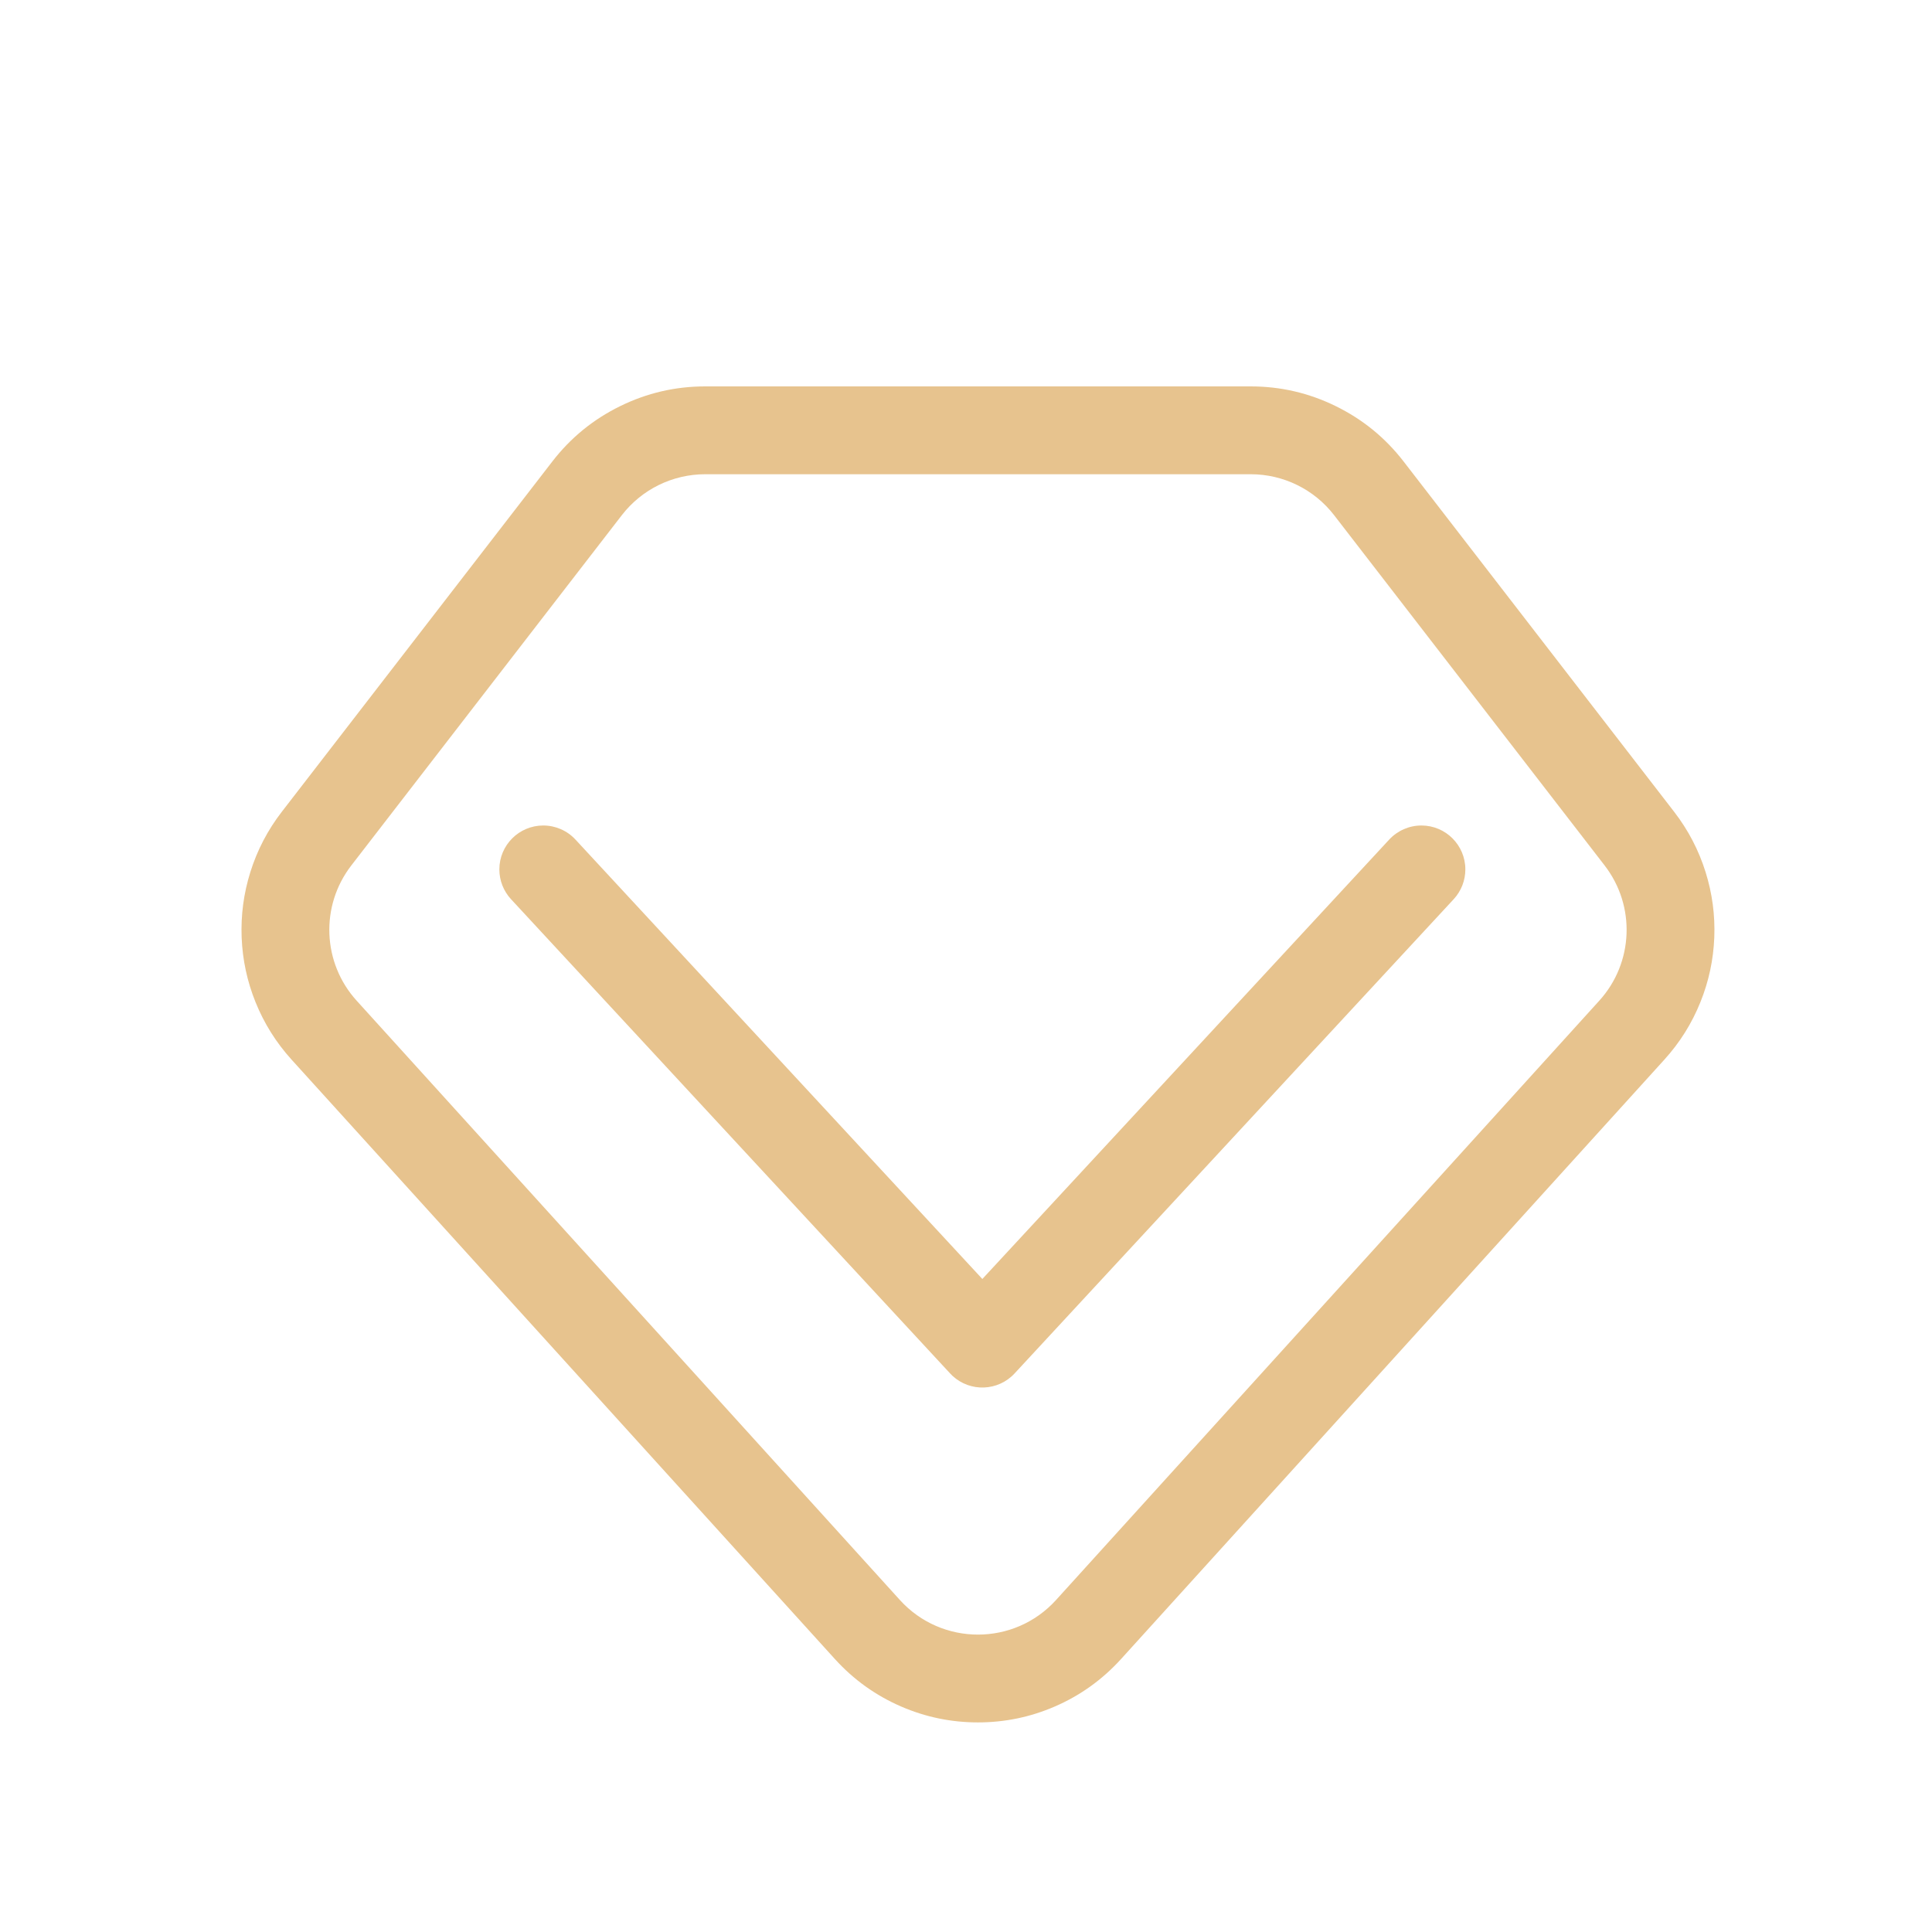
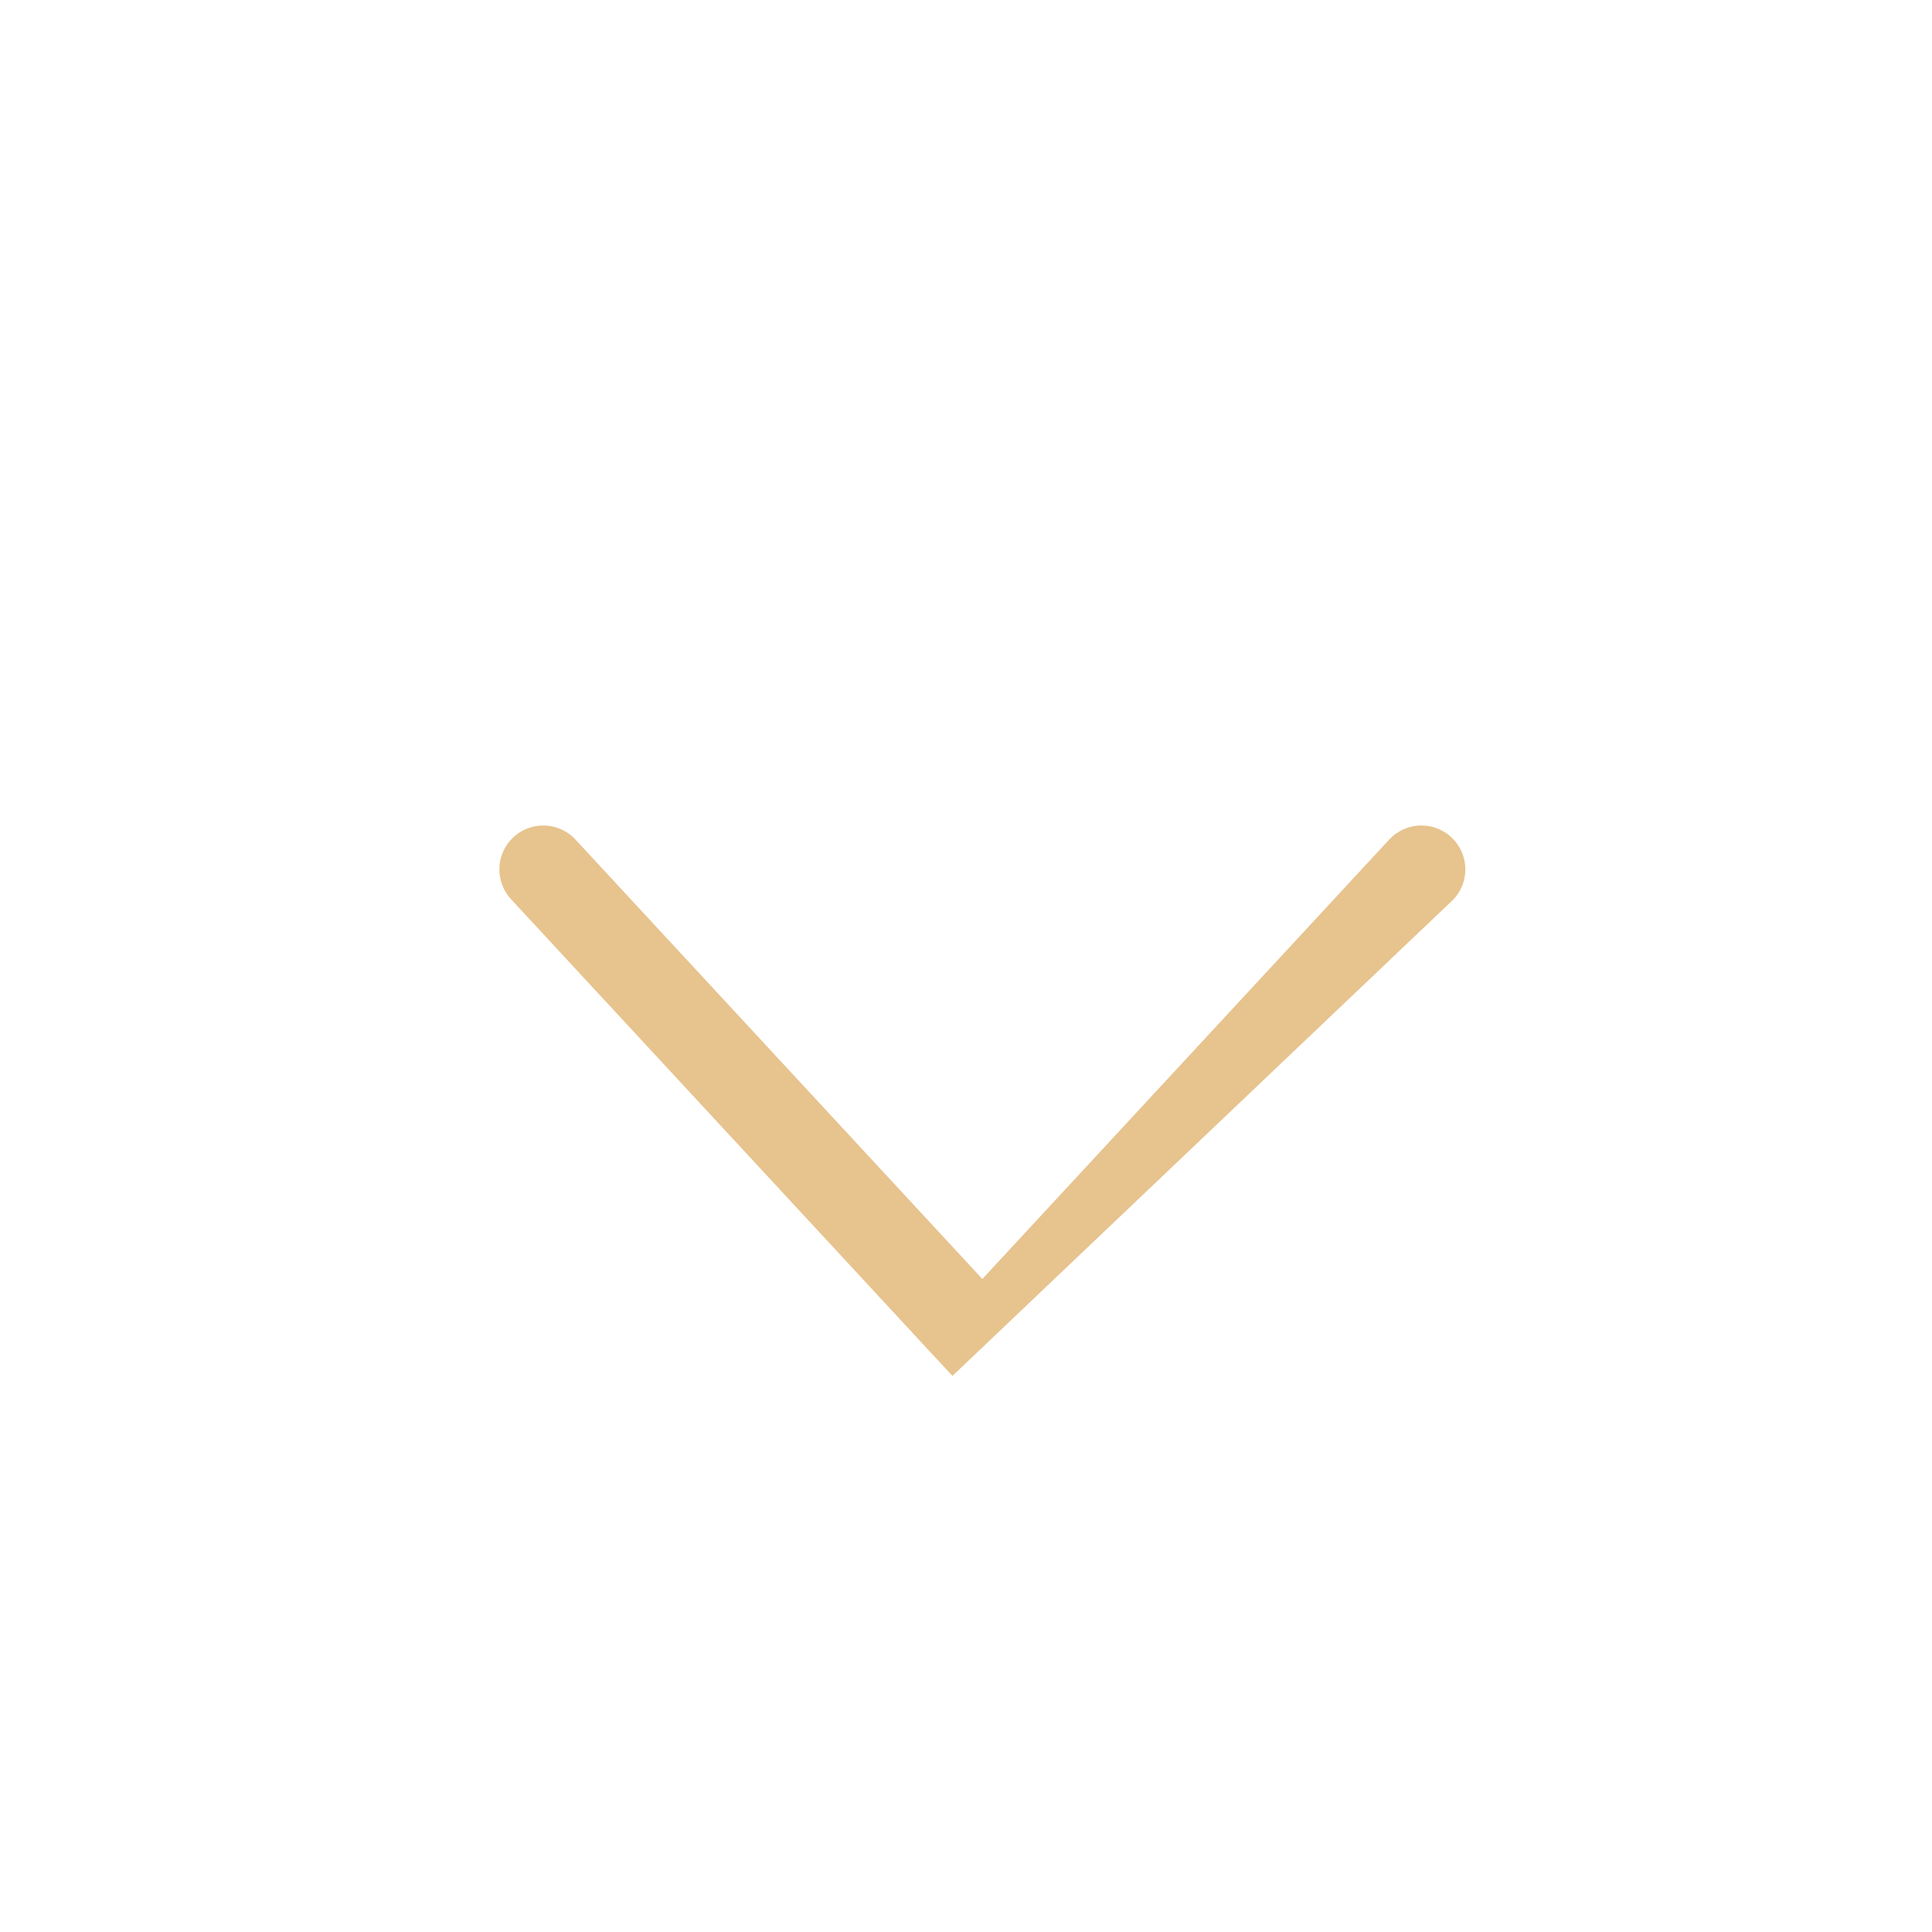
<svg xmlns="http://www.w3.org/2000/svg" fill="none" version="1.1" width="80" height="80" viewBox="0 0 80 80">
  <g>
    <g style="opacity:0;">
-       <rect x="0" y="0" width="80" height="80" rx="0" fill="#D8D8D8" fill-opacity="1" />
-     </g>
+       </g>
    <g transform="matrix(1,0,0,-1,0,142.642)">
-       <path d="M10.367,106.533Q9.952,105.21,10.006,103.823Q10.061,102.436,10.579,101.15Q11.112,99.826,12.073,98.765L34.568,73.948Q35.733,72.663,37.316,71.978Q38.835,71.321,40.495,71.321Q42.156,71.321,43.675,71.978Q45.258,72.663,46.423,73.948L68.918,98.765Q69.88,99.826,70.412,101.15Q70.93,102.436,70.985,103.823Q71.039,105.21,70.624,106.533Q70.197,107.895,69.322,109.028L58.121,123.532Q56.985,125.003,55.316,125.822Q53.648,126.642,51.789,126.642L29.201,126.642Q27.343,126.642,25.675,125.822Q24.006,125.003,22.87,123.532L11.669,109.028Q10.794,107.895,10.367,106.533ZM14.767,101.207C13.347,102.774,13.254,105.132,14.547,106.805L25.748,121.309C26.574,122.379,27.85,123.005,29.201,123.005L51.789,123.005C53.141,123.005,54.417,122.379,55.243,121.309L66.444,106.805C67.737,105.132,67.644,102.774,66.224,101.207L43.729,76.39C41.997,74.479,38.994,74.479,37.262,76.39L14.767,101.207Z" fill-rule="evenodd" fill="#E7C38E" fill-opacity="1" />
-     </g>
+       </g>
    <g>
-       <path d="M40.677,52.96L23.829,34.765L23.829,34.765C23.485,34.393,23.001,34.182,22.495,34.182C21.491,34.182,20.677,34.996,20.677,36C20.677,36.458,20.85,36.899,21.161,37.235L21.161,37.235L39.343,56.872C39.374,56.906,39.407,56.939,39.441,56.971C40.178,57.653,41.329,57.608,42.011,56.872L60.192,37.236L60.193,37.235C60.504,36.899,60.677,36.458,60.677,36C60.677,34.996,59.863,34.182,58.859,34.182C58.352,34.182,57.869,34.393,57.524,34.765L57.524,34.765L40.677,52.96Z" fill-rule="evenodd" fill="#E7C38E" fill-opacity="1" />
+       <path d="M40.677,52.96L23.829,34.765L23.829,34.765C23.485,34.393,23.001,34.182,22.495,34.182C21.491,34.182,20.677,34.996,20.677,36C20.677,36.458,20.85,36.899,21.161,37.235L21.161,37.235L39.343,56.872C39.374,56.906,39.407,56.939,39.441,56.971L60.192,37.236L60.193,37.235C60.504,36.899,60.677,36.458,60.677,36C60.677,34.996,59.863,34.182,58.859,34.182C58.352,34.182,57.869,34.393,57.524,34.765L57.524,34.765L40.677,52.96Z" fill-rule="evenodd" fill="#E7C38E" fill-opacity="1" />
    </g>
  </g>
</svg>